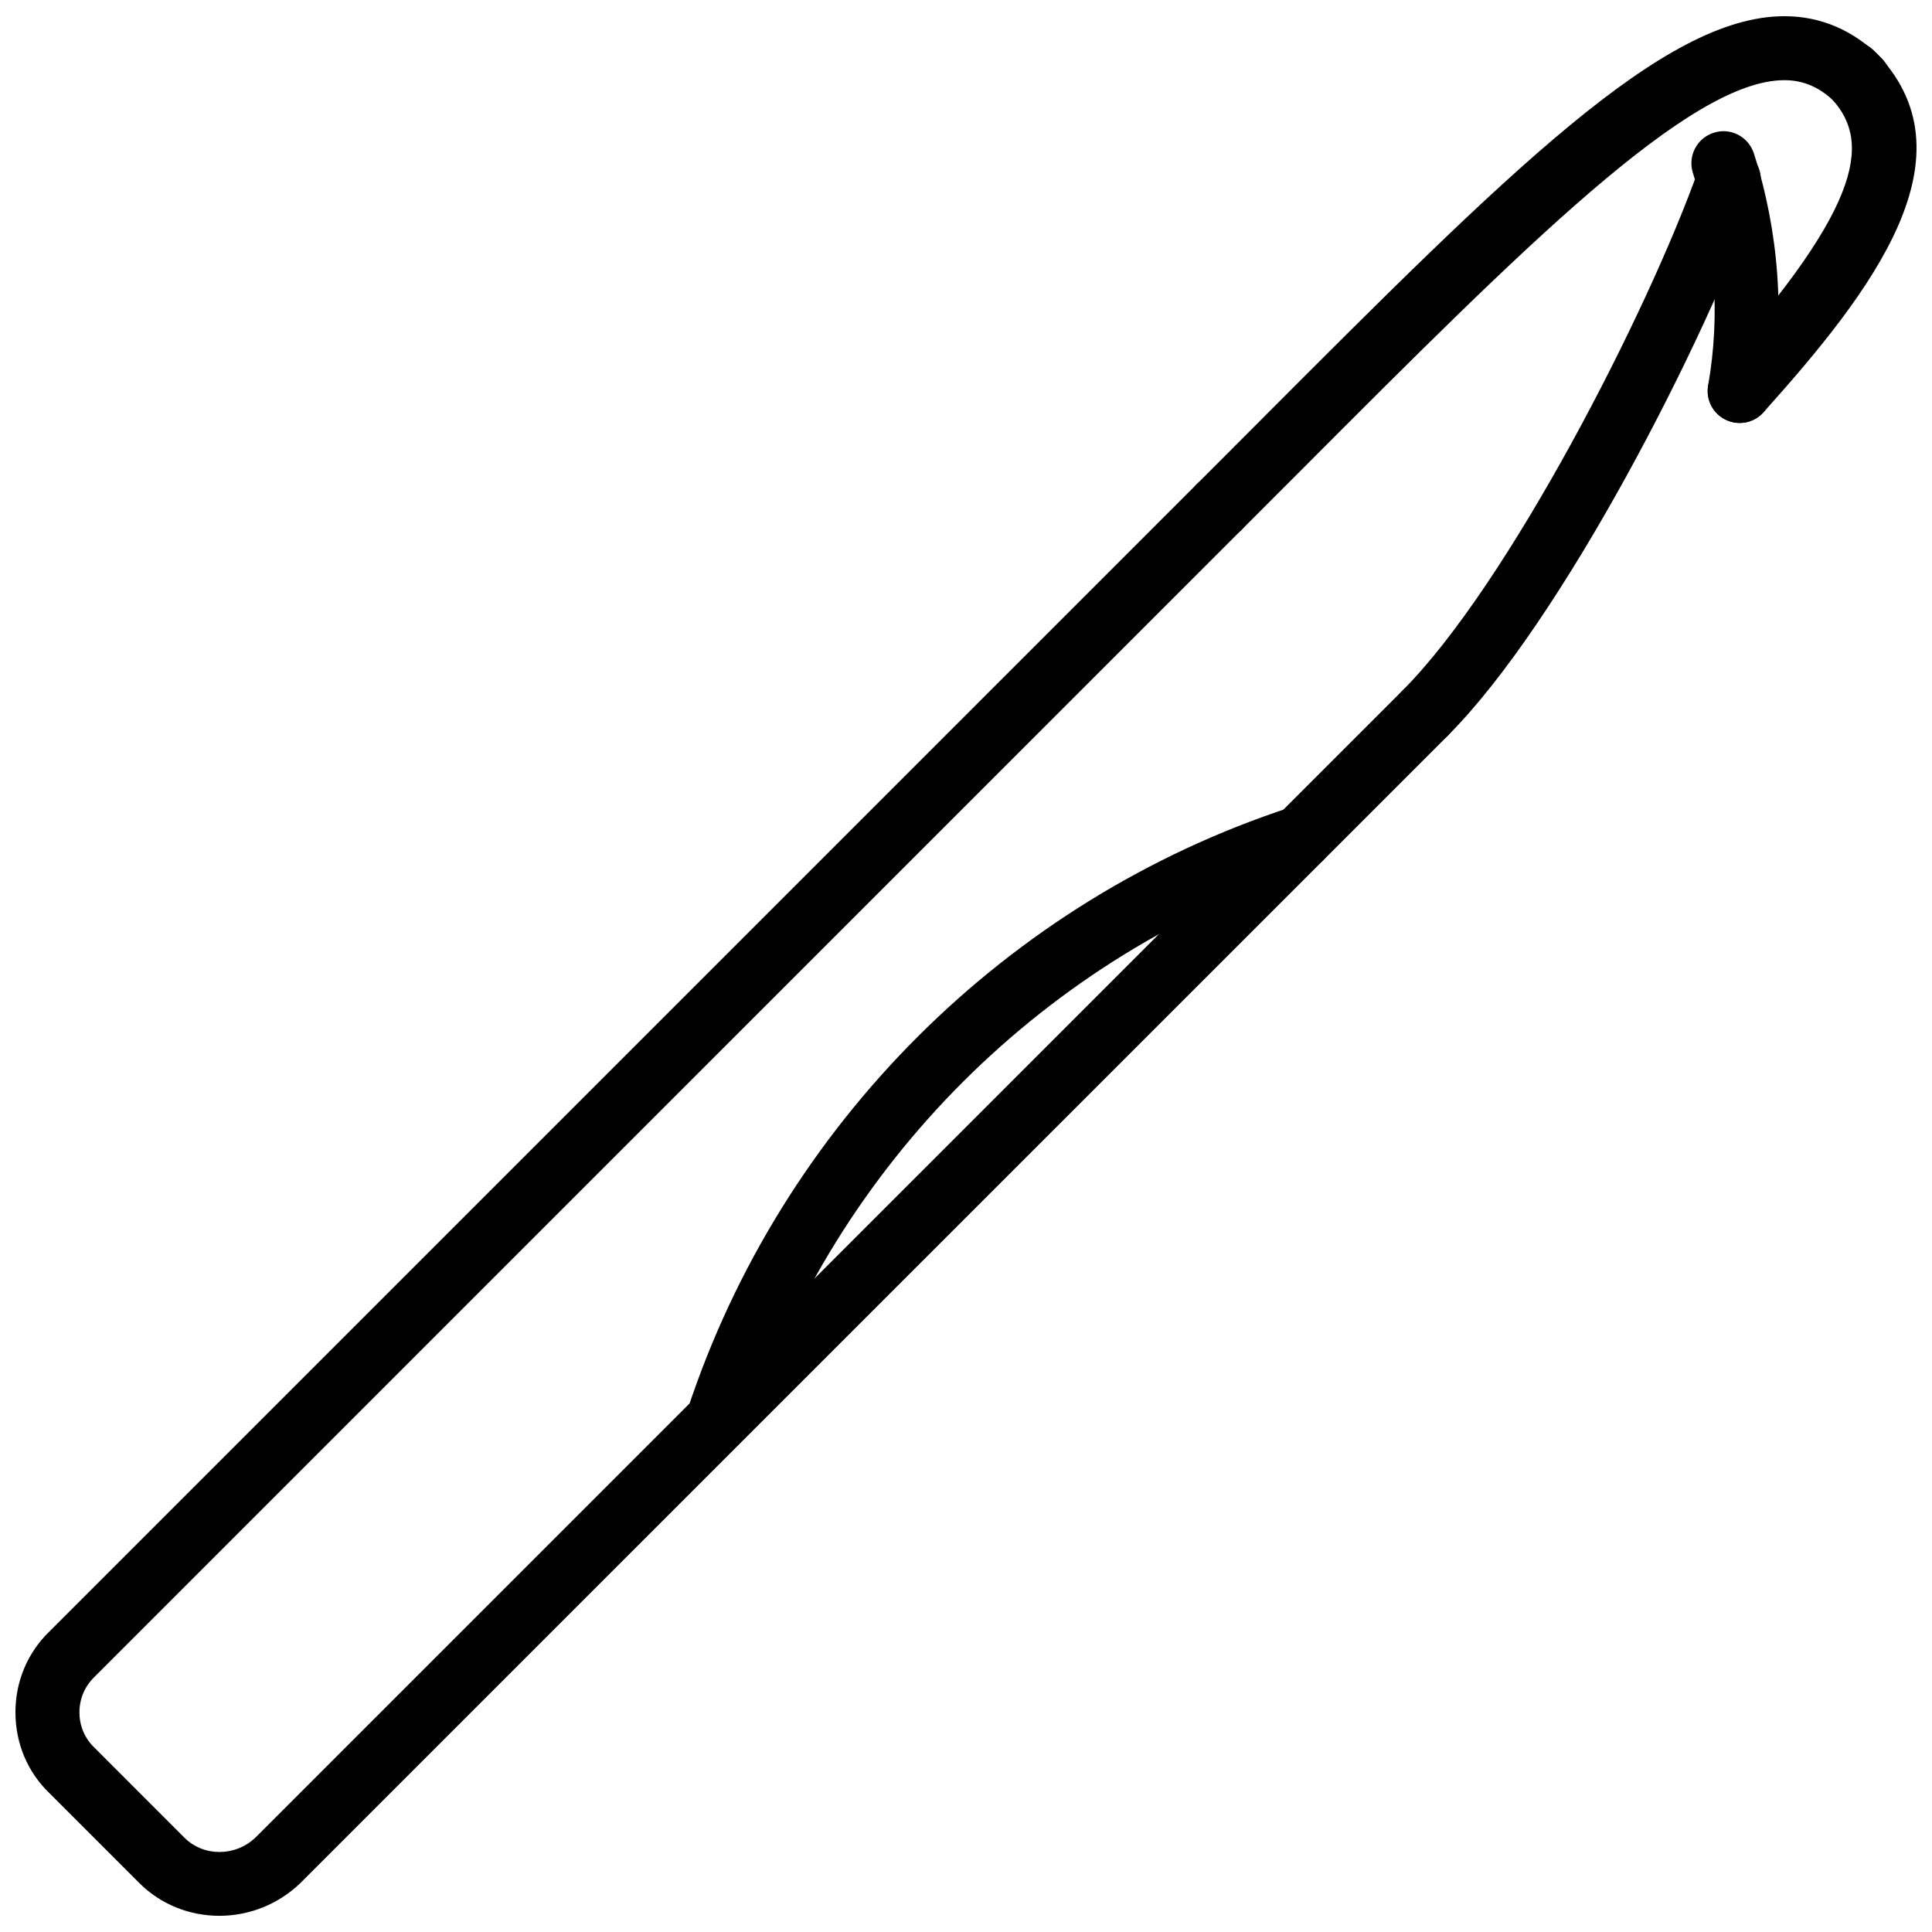
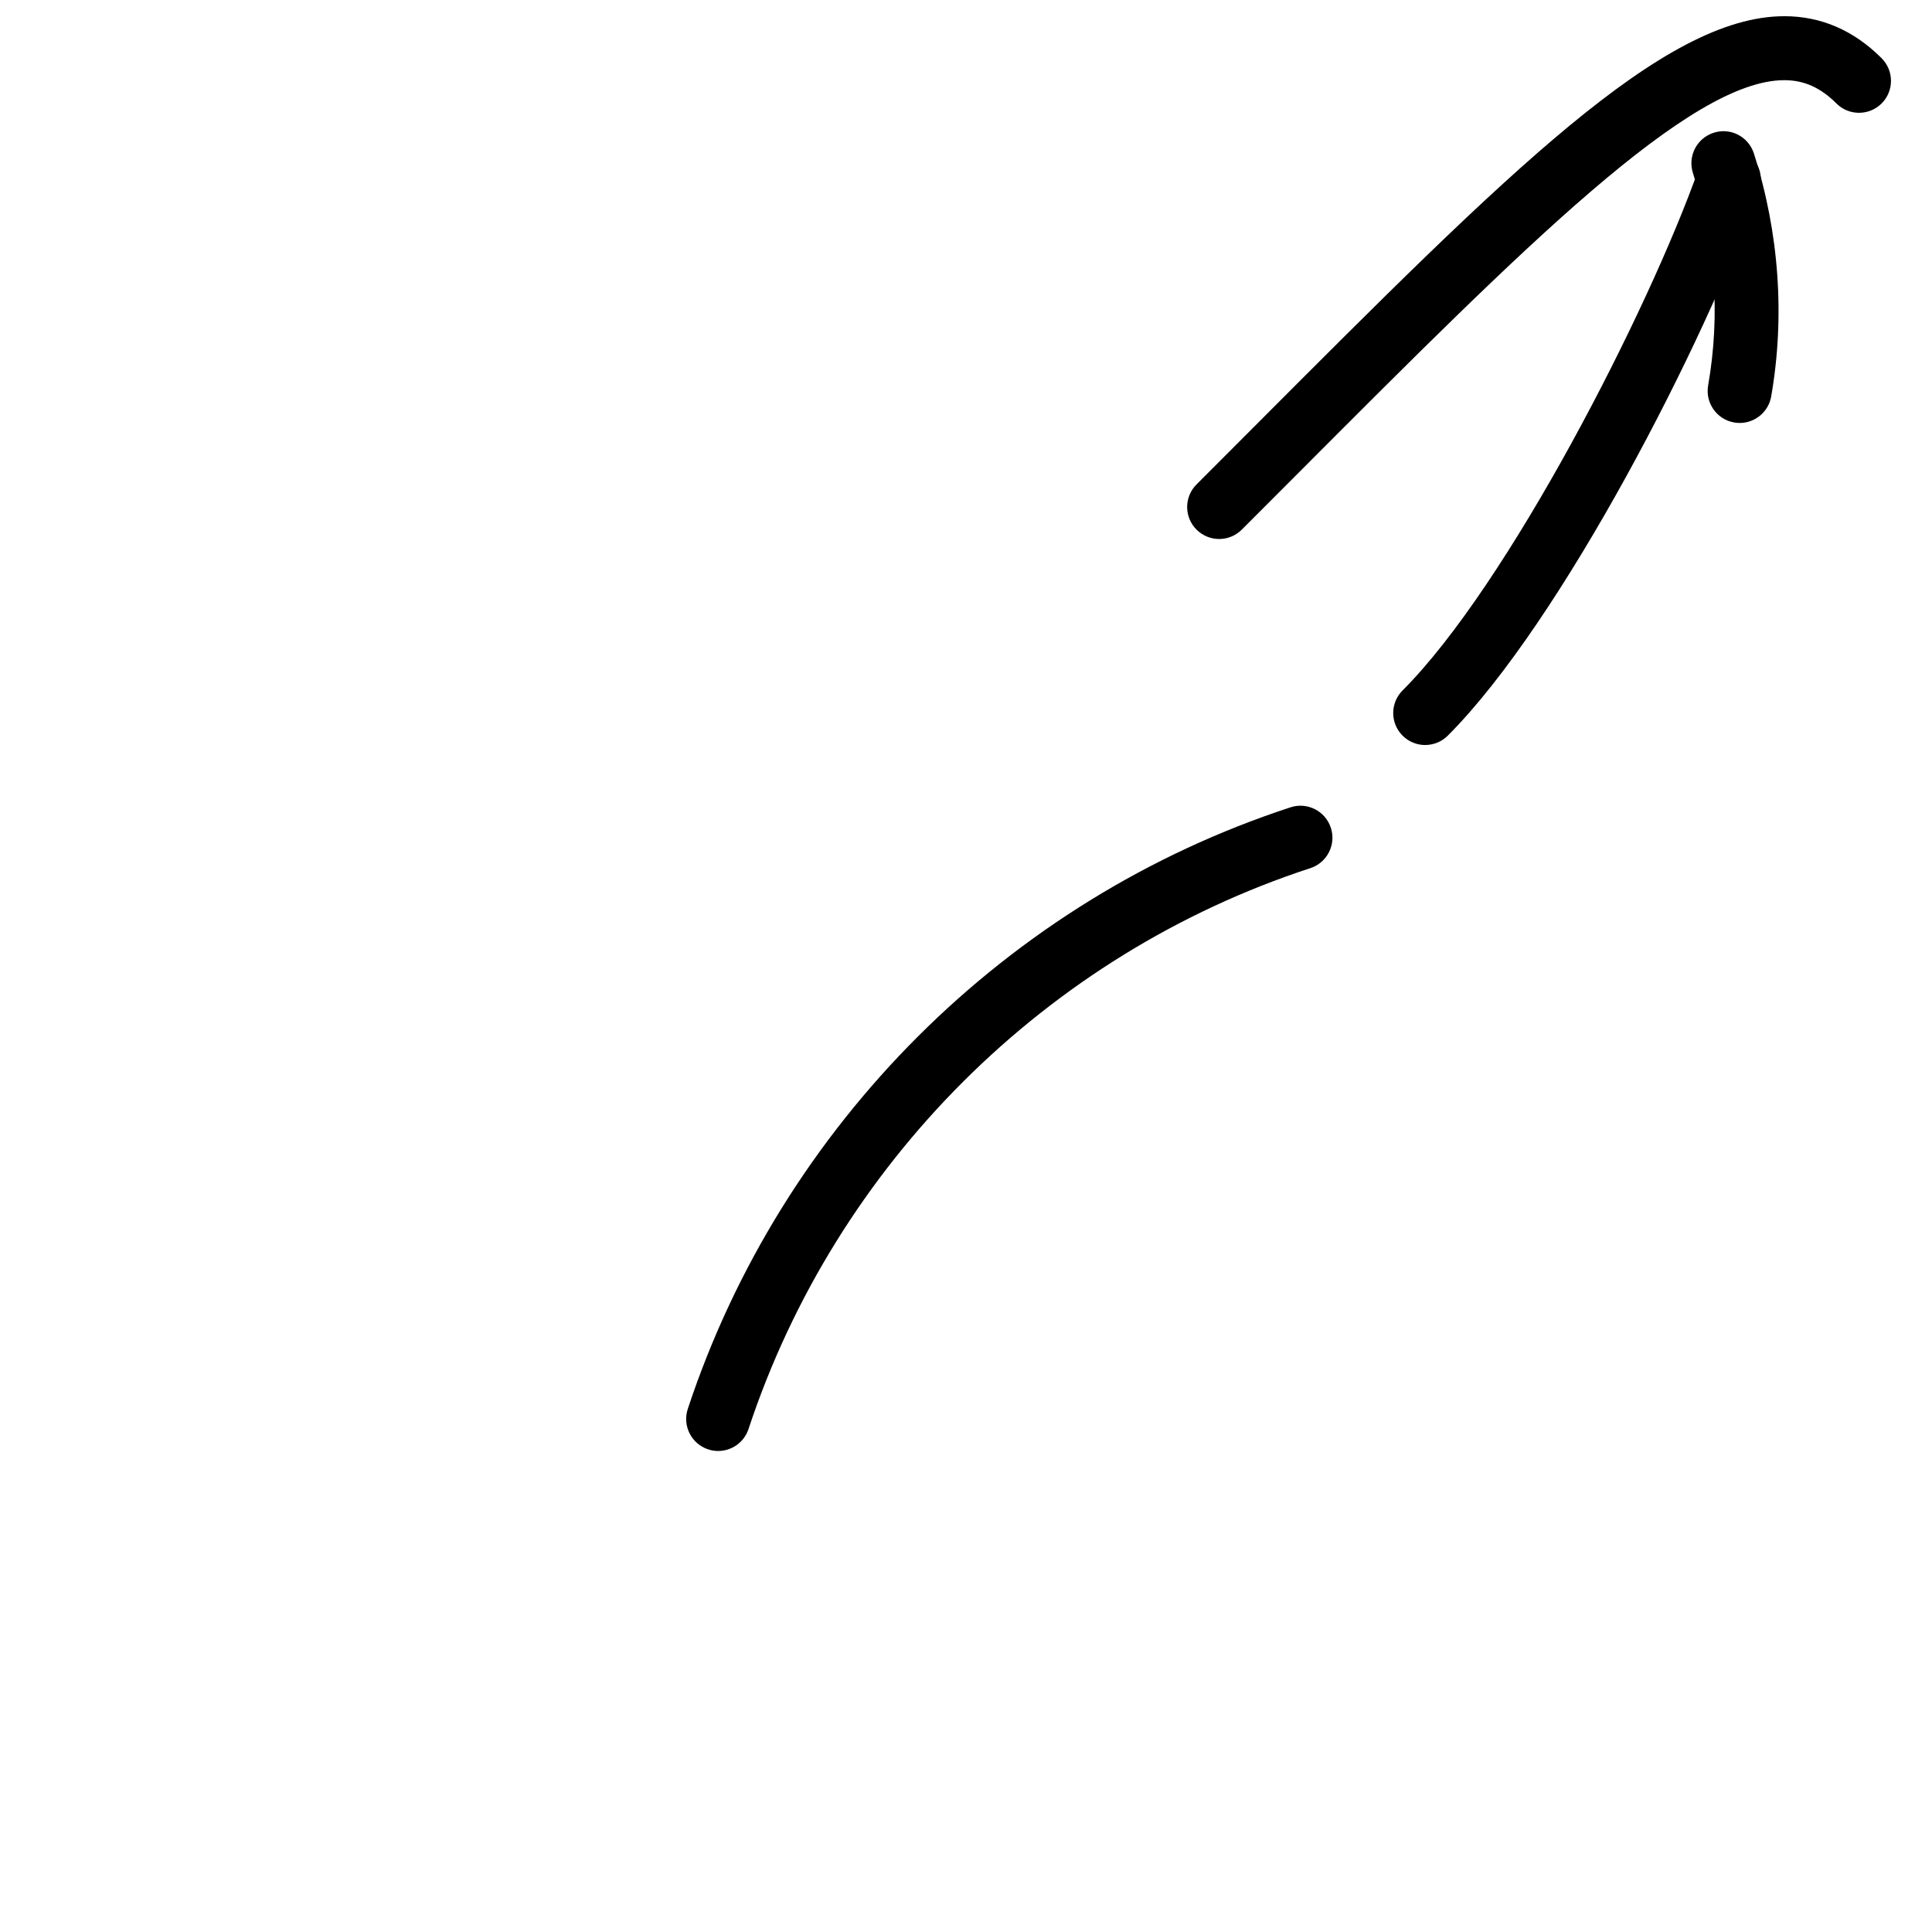
<svg xmlns="http://www.w3.org/2000/svg" width="800px" height="800px" version="1.1" viewBox="144 144 512 512">
  <defs>
    <clipPath id="c">
      <path d="m148.09 269h382.91v382.9h-382.91z" />
    </clipPath>
    <clipPath id="b">
      <path d="m458 148.09h188v138.91h-188z" />
    </clipPath>
    <clipPath id="a">
-       <path d="m596 154h55.902v103h-55.902z" />
+       <path d="m596 154h55.902v103z" />
    </clipPath>
  </defs>
  <g clip-path="url(#c)">
-     <path d="m202.12 651.71c-7.742 0-15.43-2.91-21.227-8.711l-23.852-23.852c-5.738-5.535-8.949-13.168-8.949-21.367s3.211-15.832 9.055-21.473l303.95-303.95c3.309-3.309 8.672-3.309 11.98 0 3.316 3.312 3.316 8.68 0 11.988l-304.04 304.05c-2.606 2.523-3.984 5.82-3.984 9.387 0 3.562 1.383 6.859 3.883 9.277l23.953 23.961c5.082 5.07 13.551 5.039 18.867-0.109l303.95-303.94c3.309-3.309 8.672-3.309 11.98 0 3.316 3.312 3.316 8.68 0 11.988l-304.05 304.04c-6.012 5.809-13.789 8.711-21.516 8.711z" />
-   </g>
+     </g>
  <path d="m521.69 341.44c-2.168 0-4.336-0.832-5.988-2.484-3.316-3.312-3.316-8.68 0-11.988 27.93-27.934 65.137-100.53 78.473-138.23 1.555-4.414 6.394-6.711 10.82-5.168 4.406 1.562 6.723 6.41 5.16 10.82-14.188 40.121-52.434 114.53-82.473 144.56-1.656 1.652-3.824 2.484-5.992 2.484z" />
  <path d="m605.04 256.09c-0.484 0-0.969-0.043-1.465-0.129-4.613-0.801-7.703-5.191-6.902-9.805 3.277-18.766 1.922-37.715-4.031-56.316-1.426-4.461 1.039-9.23 5.496-10.656 4.477-1.465 9.227 1.035 10.664 5.488 6.691 20.941 8.277 43.207 4.582 64.395-0.719 4.117-4.305 7.023-8.344 7.023z" />
  <g clip-path="url(#b)">
    <path d="m467.09 286.84c-2.168 0-4.336-0.832-6-2.484-3.309-3.312-3.309-8.68 0.012-11.988l15.148-15.172c67.738-67.902 108.62-108.88 140.59-108.9 0.012-0.004 0.02-0.004 0.031-0.004 9.711 0 18.387 3.746 25.77 11.133 3.316 3.312 3.316 8.68 0.012 11.988-3.328 3.309-8.684 3.309-11.988 0-4.207-4.207-8.594-6.164-13.793-6.164h-0.02c-24.941 0.016-68.414 43.598-128.6 103.92l-15.168 15.188c-1.656 1.652-3.824 2.484-5.992 2.484z" />
  </g>
  <g clip-path="url(#a)">
-     <path d="m605.03 256.09c-2.019 0-4.039-0.719-5.664-2.172-3.484-3.125-3.773-8.484-0.645-11.969 40.227-44.82 41.047-61.418 29.922-72.551-3.316-3.312-3.316-8.68-0.012-11.988 3.328-3.309 8.684-3.309 11.988 0 27.613 27.598-0.645 63.953-29.285 95.863-1.672 1.863-3.988 2.816-6.305 2.816z" />
-   </g>
+     </g>
  <path d="m334.32 528.53c-0.883 0-1.777-0.137-2.664-0.438-4.445-1.465-6.856-6.266-5.387-10.711 24.895-75.285 84.609-134.88 159.73-159.43 4.457-1.469 9.238 0.98 10.691 5.426 1.457 4.449-0.98 9.238-5.426 10.691-70.023 22.883-125.69 78.445-148.9 148.64-1.176 3.562-4.488 5.82-8.047 5.82z" />
</svg>